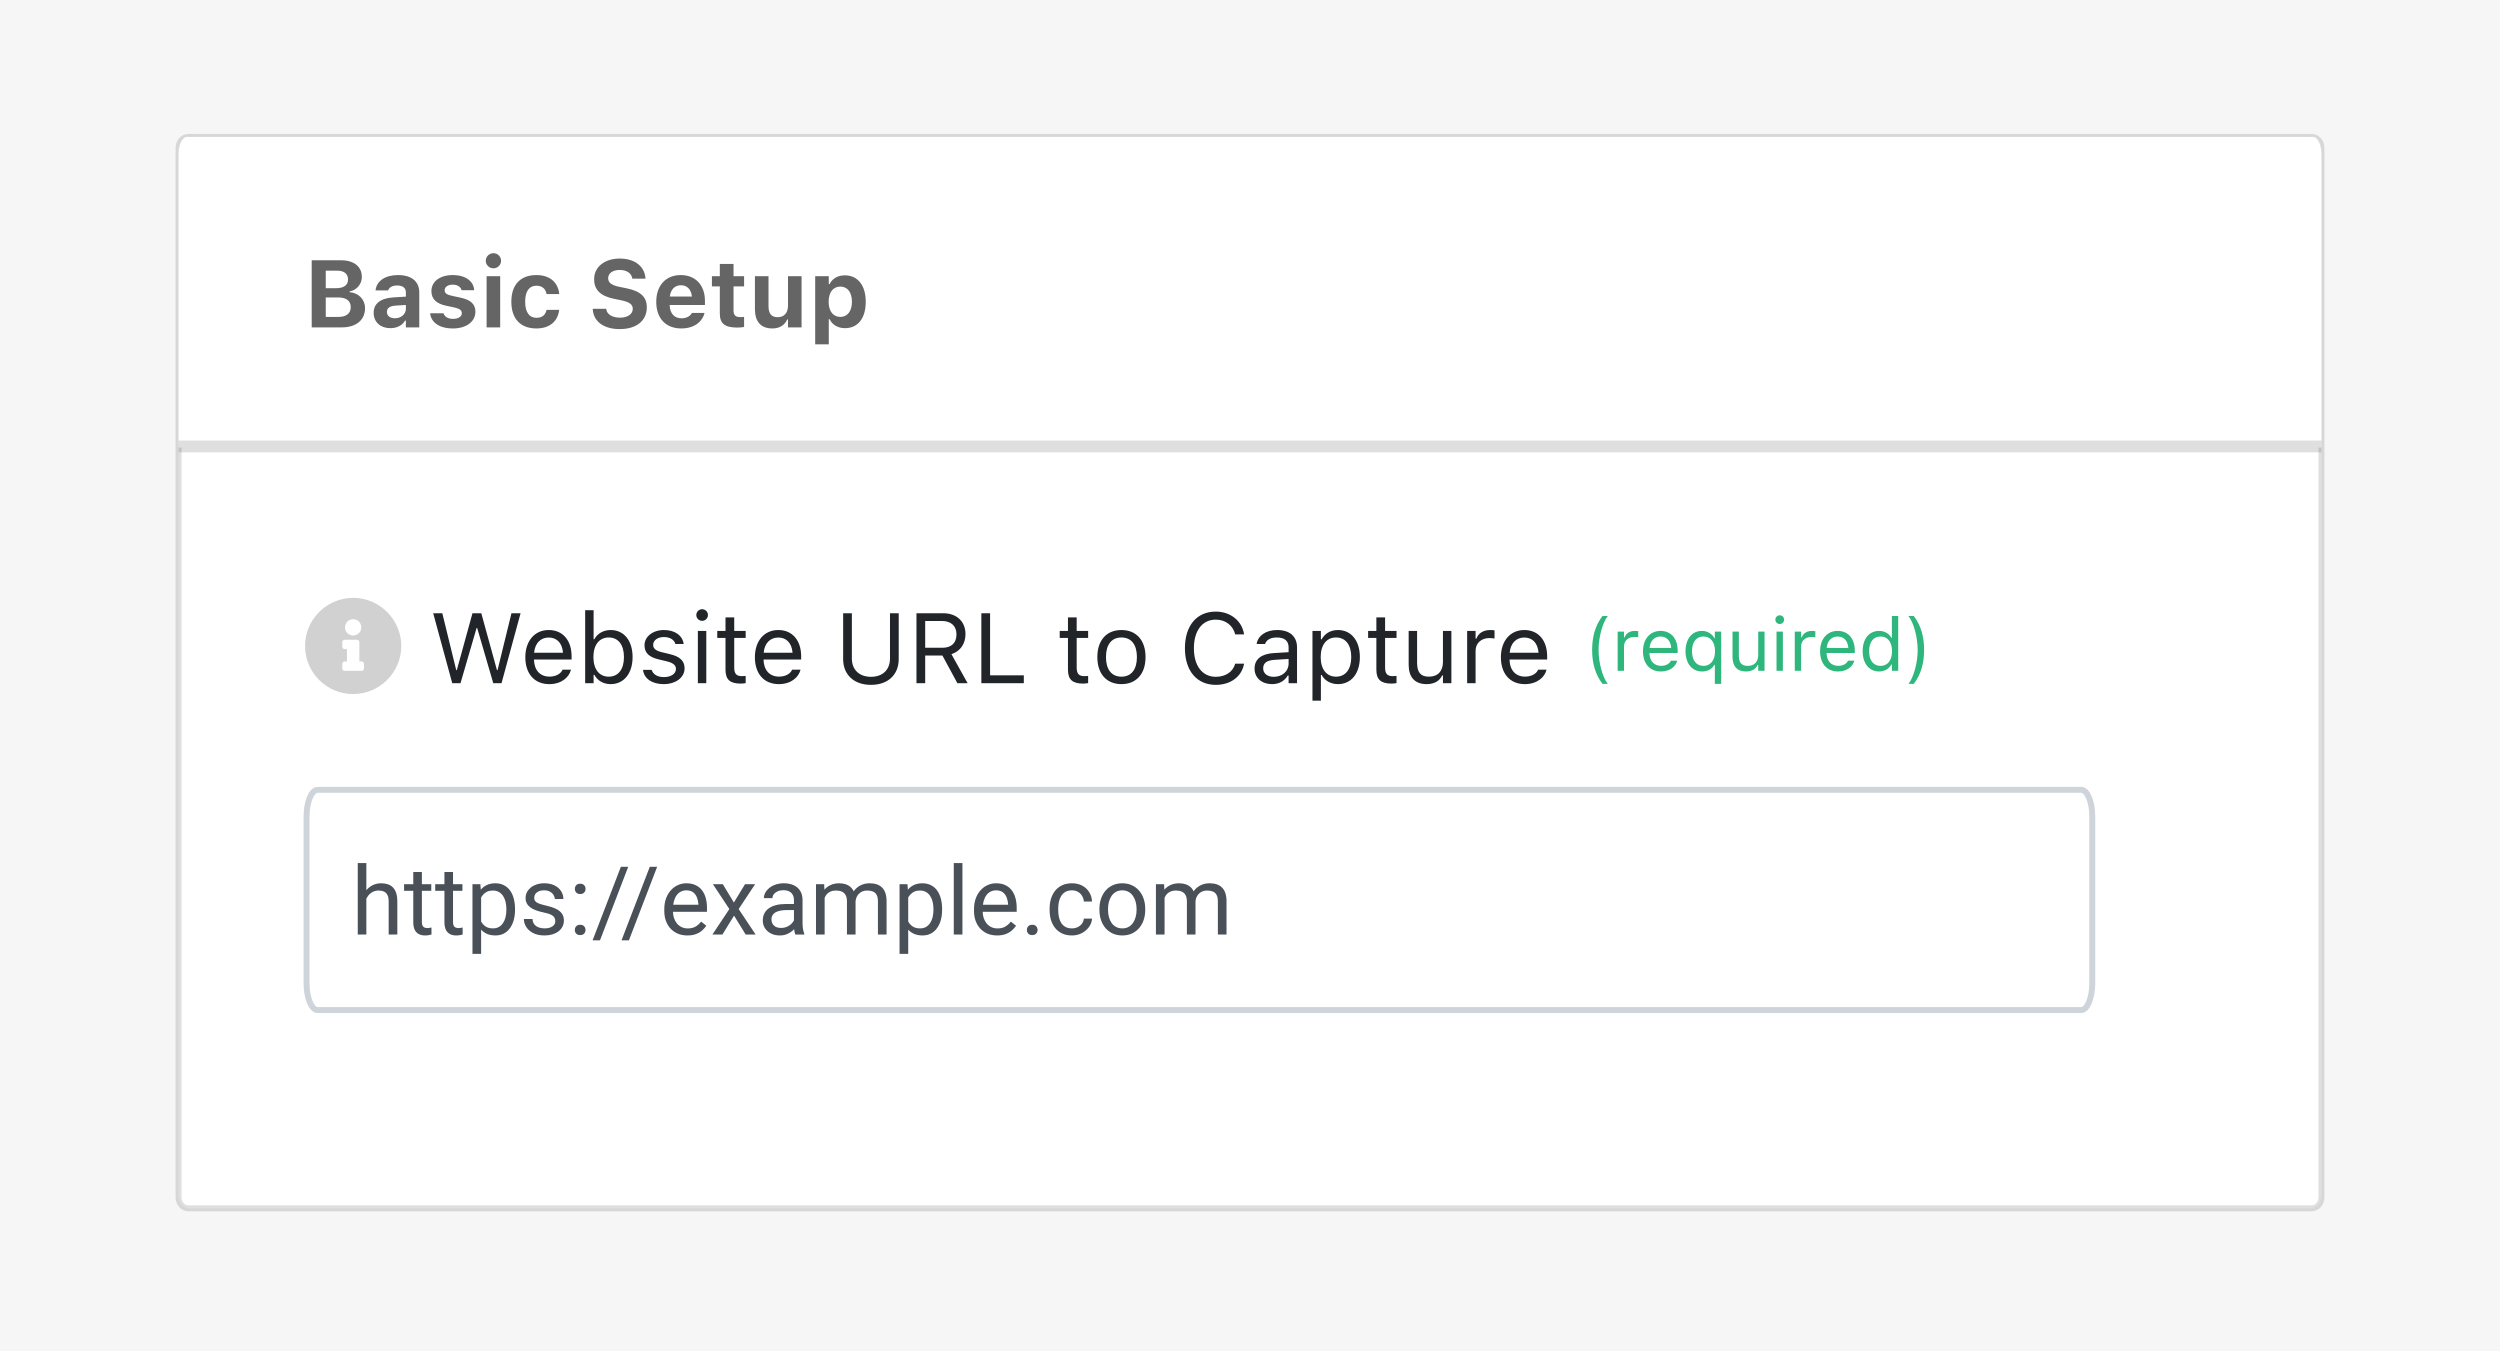
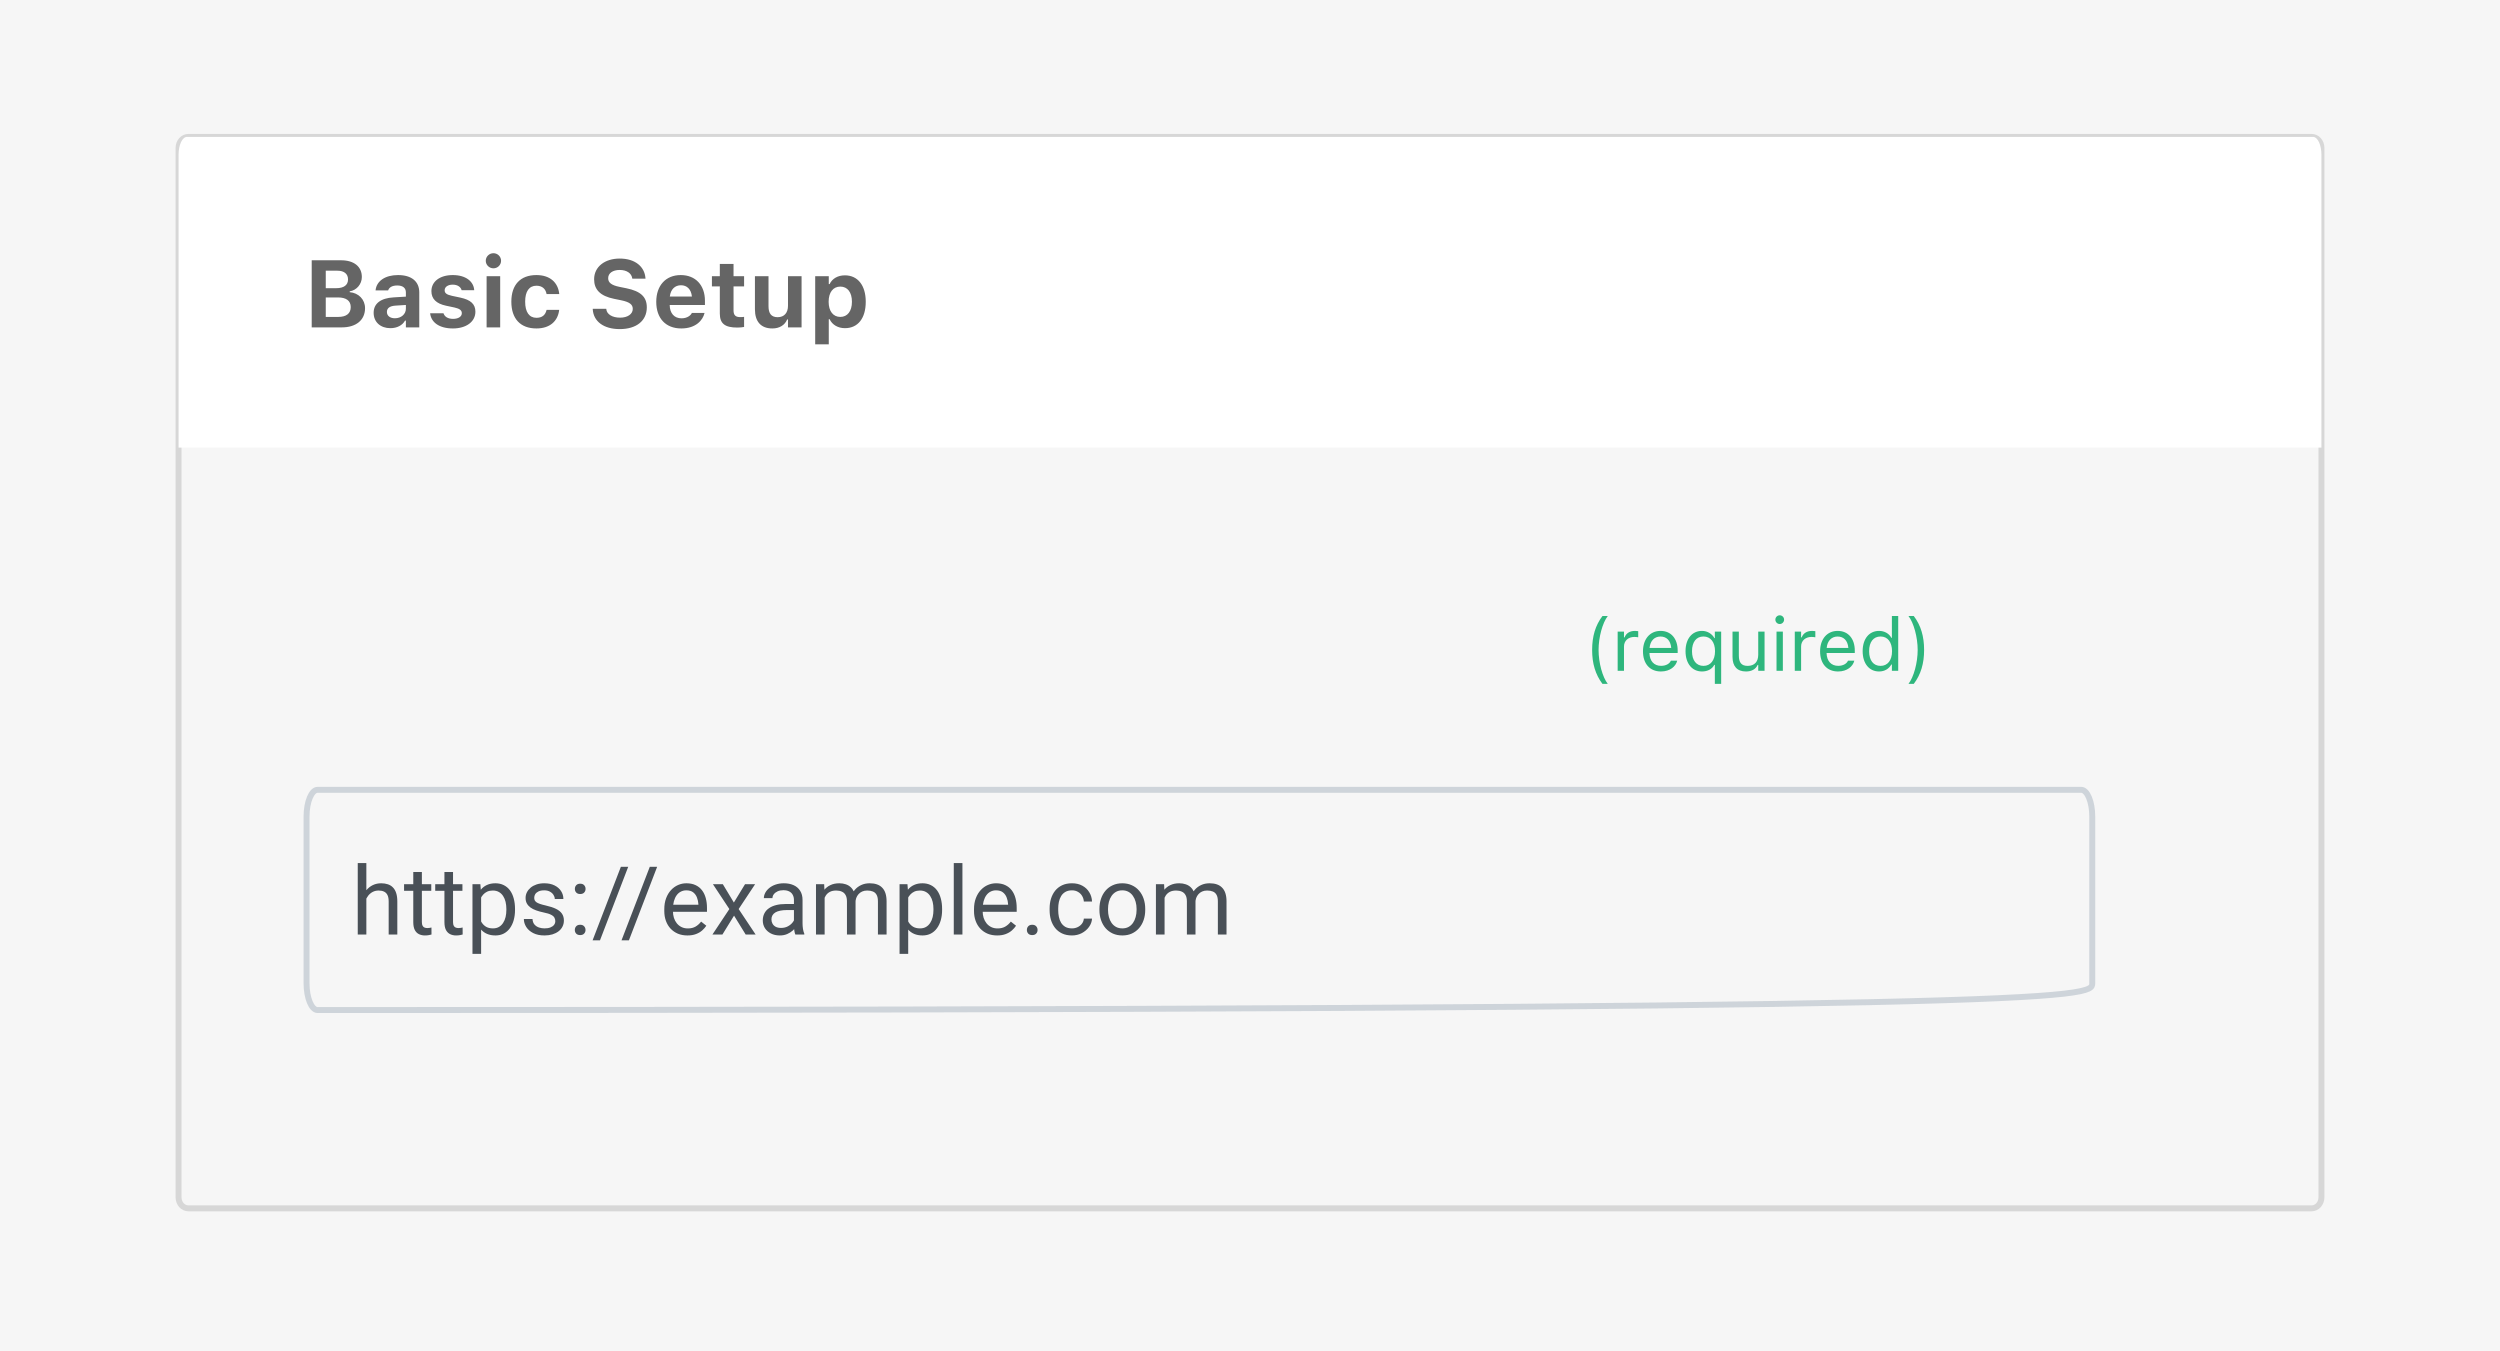
<svg xmlns="http://www.w3.org/2000/svg" width="420" height="227" viewBox="0 0 420 227" fill="none">
  <path d="M420 0H0V227H420V0Z" fill="#F6F6F6" />
-   <path d="M388.123 23H31.877C30.84 23 30 23.937 30 25.092V200.908C30 202.063 30.84 203 31.877 203H388.123C389.16 203 390 202.063 390 200.908V25.092C390 23.937 389.16 23 388.123 23Z" fill="white" />
  <path d="M388.356 23H31.644C30.736 23 30 23.822 30 24.836V201.164C30 202.178 30.736 203 31.644 203H388.356C389.264 203 390 202.178 390 201.164V24.836C390 23.822 389.264 23 388.356 23Z" stroke="black" stroke-opacity="0.125" />
  <path d="M30 26C30 24.343 30.632 23 31.411 23H388.589C389.368 23 390 24.343 390 26V75.2H30V26Z" fill="white" />
-   <path d="M390 76H30V74.008H390V76Z" fill="black" fill-opacity="0.125" />
  <path d="M52.367 55V43.727H57.297C59.484 43.727 60.789 44.797 60.789 46.531V46.547C60.789 47.734 59.906 48.773 58.75 48.945V49.086C60.242 49.203 61.328 50.32 61.328 51.766V51.781C61.328 53.758 59.836 55 57.43 55H52.367ZM56.695 45.477H54.727V48.414H56.5C57.773 48.414 58.469 47.883 58.469 46.953V46.938C58.469 46.023 57.82 45.477 56.695 45.477ZM56.773 49.969H54.727V53.242H56.828C58.188 53.242 58.922 52.664 58.922 51.594V51.578C58.922 50.531 58.164 49.969 56.773 49.969ZM65.578 55.133C63.938 55.133 62.773 54.117 62.773 52.555V52.539C62.773 50.992 63.969 50.086 66.109 49.961L68.188 49.836V49.125C68.188 48.383 67.68 47.961 66.742 47.961C65.922 47.961 65.398 48.25 65.219 48.758L65.203 48.789H63.094L63.102 48.719C63.281 47.211 64.703 46.211 66.867 46.211C69.148 46.211 70.438 47.289 70.438 49.125V55H68.188V53.859H68.047C67.609 54.656 66.703 55.133 65.578 55.133ZM65 52.414C65 53.07 65.555 53.469 66.344 53.469C67.398 53.469 68.188 52.773 68.188 51.867V51.234L66.453 51.344C65.477 51.406 65 51.773 65 52.398V52.414ZM76.094 55.18C73.758 55.18 72.43 54.133 72.266 52.656L72.258 52.625H74.5L74.516 52.656C74.695 53.188 75.219 53.57 76.117 53.57C76.992 53.57 77.586 53.195 77.586 52.625V52.609C77.586 52.148 77.242 51.859 76.367 51.664L74.93 51.359C73.289 51.008 72.477 50.203 72.477 48.914V48.906C72.477 47.289 73.914 46.211 76.062 46.211C78.32 46.211 79.57 47.336 79.664 48.719V48.75H77.547L77.539 48.711C77.414 48.25 76.906 47.82 76.055 47.82C75.266 47.82 74.703 48.188 74.703 48.766V48.773C74.703 49.234 75.023 49.5 75.914 49.695L77.344 50C79.062 50.367 79.867 51.086 79.867 52.359V52.367C79.867 54.07 78.297 55.18 76.094 55.18ZM82.898 45.078C82.195 45.078 81.609 44.516 81.609 43.812C81.609 43.102 82.195 42.539 82.898 42.539C83.602 42.539 84.18 43.102 84.18 43.812C84.18 44.516 83.602 45.078 82.898 45.078ZM81.75 55V46.398H84.031V55H81.75ZM90.117 55.18C87.43 55.18 85.906 53.547 85.906 50.688V50.672C85.906 47.844 87.422 46.211 90.117 46.211C92.398 46.211 93.75 47.453 93.953 49.375V49.398H91.828L91.82 49.383C91.672 48.547 91.102 48 90.125 48C88.898 48 88.227 48.953 88.227 50.672V50.688C88.227 52.43 88.906 53.391 90.125 53.391C91.062 53.391 91.617 52.945 91.82 52.086L91.836 52.055H93.945L93.938 52.102C93.703 53.977 92.359 55.18 90.117 55.18ZM104.117 55.289C101.422 55.289 99.719 54 99.586 52L99.578 51.875H101.852L101.859 51.953C101.945 52.797 102.859 53.367 104.18 53.367C105.437 53.367 106.305 52.766 106.305 51.898V51.891C106.305 51.148 105.75 50.734 104.352 50.445L103.164 50.203C100.82 49.727 99.812 48.633 99.812 46.922V46.914C99.812 44.82 101.609 43.438 104.109 43.438C106.742 43.438 108.289 44.828 108.437 46.711L108.445 46.812H106.227L106.211 46.719C106.078 45.914 105.297 45.352 104.109 45.352C102.945 45.359 102.172 45.891 102.172 46.734V46.742C102.172 47.477 102.719 47.914 104.047 48.188L105.242 48.43C107.625 48.922 108.664 49.875 108.664 51.633V51.641C108.664 53.875 106.93 55.289 104.117 55.289ZM114.453 55.18C111.836 55.18 110.25 53.469 110.25 50.711V50.703C110.25 47.969 111.852 46.211 114.359 46.211C116.867 46.211 118.43 47.93 118.43 50.531V51.242H112.508C112.531 52.656 113.289 53.477 114.5 53.477C115.5 53.477 116.055 52.945 116.211 52.617L116.234 52.57H118.359L118.344 52.648C118.078 53.727 116.969 55.18 114.453 55.18ZM114.398 47.922C113.406 47.922 112.672 48.594 112.531 49.812H116.242C116.102 48.562 115.391 47.922 114.398 47.922ZM123.867 55.031C121.773 55.031 120.93 54.352 120.93 52.68V48.117H119.602V46.398H120.93V44.344H123.234V46.398H125.008V48.117H123.234V52.156C123.234 52.93 123.562 53.273 124.336 53.273C124.633 53.273 124.789 53.258 125.008 53.234V54.93C124.727 54.984 124.305 55.031 123.867 55.031ZM129.75 55.18C127.82 55.18 126.828 54.008 126.828 51.961V46.398H129.109V51.438C129.109 52.656 129.57 53.289 130.648 53.289C131.773 53.289 132.383 52.531 132.383 51.367V46.398H134.664V55H132.383V53.672H132.242C131.852 54.609 130.977 55.18 129.75 55.18ZM136.953 57.852V46.398H139.234V47.727H139.375C139.82 46.805 140.734 46.258 141.953 46.258C144.102 46.258 145.445 47.945 145.445 50.688V50.703C145.445 53.469 144.133 55.133 141.953 55.133C140.773 55.133 139.812 54.562 139.375 53.625H139.234V57.852H136.953ZM141.172 53.242C142.375 53.242 143.125 52.281 143.125 50.703V50.688C143.125 49.109 142.383 48.148 141.172 48.148C139.969 48.148 139.211 49.109 139.211 50.688V50.703C139.211 52.281 139.977 53.242 141.172 53.242Z" fill="#656565" />
-   <path d="M349.636 132.689H53.364C52.334 132.689 51.5 134.704 51.5 137.189V165.189C51.5 167.675 52.334 169.689 53.364 169.689H349.636C350.666 169.689 351.5 167.675 351.5 165.189V137.189C351.5 134.704 350.666 132.689 349.636 132.689Z" fill="white" />
-   <path d="M349.636 132.689H53.364C52.334 132.689 51.5 134.704 51.5 137.189V165.189C51.5 167.675 52.334 169.689 53.364 169.689H349.636C350.666 169.689 351.5 167.675 351.5 165.189V137.189C351.5 134.704 350.666 132.689 349.636 132.689Z" stroke="#CED4DA" />
-   <path opacity="0.9" d="M59.331 100.439C63.763 100.439 67.413 104.089 67.413 108.521C67.413 112.985 63.763 116.602 59.331 116.602C54.867 116.602 51.25 112.985 51.25 108.521C51.25 104.089 54.867 100.439 59.331 100.439ZM59.331 104.024C58.549 104.024 57.963 104.643 57.963 105.393C57.963 106.175 58.549 106.761 59.331 106.761C60.081 106.761 60.7 106.175 60.7 105.393C60.7 104.643 60.081 104.024 59.331 104.024ZM61.156 112.301V111.519C61.156 111.323 60.961 111.128 60.765 111.128H60.374V107.869C60.374 107.674 60.179 107.478 59.983 107.478H57.898C57.669 107.478 57.507 107.674 57.507 107.869V108.651C57.507 108.879 57.669 109.042 57.898 109.042H58.289V111.128H57.898C57.669 111.128 57.507 111.323 57.507 111.519V112.301C57.507 112.529 57.669 112.692 57.898 112.692H60.765C60.961 112.692 61.156 112.529 61.156 112.301Z" fill="#CCCCCC" />
-   <path d="M75.978 114.78L72.776 103.024H74.308L76.646 112.58H76.743L79.375 103.024H80.857L83.489 112.58H83.587L85.925 103.024H87.456L84.255 114.78H82.87L80.165 105.501H80.067L77.363 114.78H75.978ZM92.279 114.934C89.77 114.934 88.255 113.175 88.255 110.421V110.413C88.255 107.7 89.803 105.843 92.189 105.843C94.576 105.843 96.027 107.619 96.027 110.242V110.796H89.705C89.746 112.613 90.748 113.672 92.312 113.672C93.501 113.672 94.234 113.109 94.471 112.58L94.503 112.507H95.921L95.904 112.572C95.603 113.761 94.348 114.934 92.279 114.934ZM92.181 107.105C90.878 107.105 89.884 107.993 89.729 109.663H94.585C94.438 107.928 93.477 107.105 92.181 107.105ZM102.593 114.934C101.371 114.934 100.393 114.356 99.856 113.378H99.725V114.78H98.308V102.511H99.725V107.382H99.856C100.336 106.445 101.387 105.843 102.593 105.843C104.825 105.843 106.275 107.627 106.275 110.38V110.397C106.275 113.134 104.817 114.934 102.593 114.934ZM102.267 113.68C103.872 113.68 104.825 112.441 104.825 110.397V110.38C104.825 108.336 103.872 107.097 102.267 107.097C100.67 107.097 99.693 108.352 99.693 110.38V110.397C99.693 112.425 100.67 113.68 102.267 113.68ZM111.489 114.934C109.534 114.934 108.19 113.989 108.027 112.539H109.477C109.713 113.272 110.414 113.753 111.538 113.753C112.719 113.753 113.558 113.191 113.558 112.393V112.376C113.558 111.782 113.11 111.366 112.027 111.105L110.666 110.78C109.021 110.389 108.279 109.672 108.279 108.409V108.401C108.279 106.942 109.681 105.843 111.546 105.843C113.387 105.843 114.666 106.763 114.862 108.197H113.469C113.282 107.505 112.597 107.024 111.538 107.024C110.495 107.024 109.73 107.562 109.73 108.336V108.352C109.73 108.947 110.169 109.321 111.204 109.574L112.556 109.9C114.21 110.299 115.009 111.016 115.009 112.27V112.287C115.009 113.851 113.485 114.934 111.489 114.934ZM117.958 104.303C117.42 104.303 116.98 103.863 116.98 103.325C116.98 102.788 117.42 102.348 117.958 102.348C118.495 102.348 118.935 102.788 118.935 103.325C118.935 103.863 118.495 104.303 117.958 104.303ZM117.241 114.78V105.997H118.658V114.78H117.241ZM124.451 114.845C122.642 114.845 121.884 114.177 121.884 112.498V107.171H120.5V105.997H121.884V103.724H123.351V105.997H125.273V107.171H123.351V112.14C123.351 113.175 123.709 113.59 124.622 113.59C124.874 113.59 125.013 113.582 125.273 113.558V114.763C124.997 114.812 124.728 114.845 124.451 114.845ZM130.846 114.934C128.337 114.934 126.821 113.175 126.821 110.421V110.413C126.821 107.7 128.369 105.843 130.756 105.843C133.143 105.843 134.593 107.619 134.593 110.242V110.796H128.271C128.312 112.613 129.314 113.672 130.878 113.672C132.068 113.672 132.801 113.109 133.037 112.58L133.07 112.507H134.488L134.471 112.572C134.169 113.761 132.915 114.934 130.846 114.934ZM130.748 107.105C129.445 107.105 128.451 107.993 128.296 109.663H133.151C133.005 107.928 132.043 107.105 130.748 107.105ZM146.324 115.057C143.408 115.057 141.648 113.297 141.648 110.739V103.024H143.114V110.641C143.114 112.45 144.288 113.704 146.324 113.704C148.362 113.704 149.518 112.45 149.518 110.641V103.024H150.984V110.739C150.984 113.297 149.241 115.057 146.324 115.057ZM153.967 114.78V103.024H158.455C160.72 103.024 162.202 104.409 162.202 106.519V106.535C162.202 108.164 161.314 109.435 159.84 109.9L162.561 114.78H160.842L158.324 110.128H155.433V114.78H153.967ZM155.433 108.824H158.324C159.832 108.824 160.687 108.018 160.687 106.584V106.568C160.687 105.167 159.775 104.327 158.26 104.327H155.433V108.824ZM164.867 114.78V103.024H166.333V113.46H172.002V114.78H164.867ZM181.983 114.845C180.174 114.845 179.417 114.177 179.417 112.498V107.171H178.032V105.997H179.417V103.724H180.883V105.997H182.806V107.171H180.883V112.14C180.883 113.175 181.241 113.59 182.154 113.59C182.406 113.59 182.545 113.582 182.806 113.558V114.763C182.528 114.812 182.259 114.845 181.983 114.845ZM188.402 114.934C185.902 114.934 184.353 113.207 184.353 110.397V110.38C184.353 107.562 185.902 105.843 188.402 105.843C190.903 105.843 192.451 107.562 192.451 110.38V110.397C192.451 113.207 190.903 114.934 188.402 114.934ZM188.402 113.68C190.064 113.68 191.001 112.466 191.001 110.397V110.38C191.001 108.303 190.064 107.097 188.402 107.097C186.74 107.097 185.804 108.303 185.804 110.38V110.397C185.804 112.466 186.74 113.68 188.402 113.68ZM204.256 115.057C201.063 115.057 199.067 112.694 199.067 108.914V108.898C199.067 105.109 201.054 102.747 204.247 102.747C206.724 102.747 208.655 104.303 209.005 106.56L208.997 106.576H207.523L207.514 106.56C207.123 105.052 205.869 104.099 204.247 104.099C201.991 104.099 200.574 105.957 200.574 108.898V108.914C200.574 111.855 201.991 113.704 204.256 113.704C205.893 113.704 207.14 112.865 207.506 111.513L207.523 111.496H209.005V111.513C208.614 113.663 206.757 115.057 204.256 115.057ZM213.698 114.934C212.027 114.934 210.765 113.924 210.765 112.327V112.311C210.765 110.747 211.922 109.843 213.967 109.72L216.484 109.566V108.767C216.484 107.684 215.824 107.097 214.512 107.097C213.461 107.097 212.769 107.488 212.54 108.173L212.533 108.197H211.115L211.123 108.148C211.352 106.771 212.687 105.843 214.561 105.843C216.704 105.843 217.901 106.942 217.901 108.767V114.78H216.484V113.484H216.354C215.799 114.421 214.879 114.934 213.698 114.934ZM212.215 112.295C212.215 113.183 212.972 113.704 213.991 113.704C215.433 113.704 216.484 112.759 216.484 111.505V110.706L214.138 110.853C212.801 110.934 212.215 111.407 212.215 112.279V112.295ZM220.492 117.712V105.997H221.91V107.399H222.04C222.577 106.421 223.555 105.843 224.777 105.843C227.002 105.843 228.459 107.643 228.459 110.38V110.397C228.459 113.15 227.009 114.934 224.777 114.934C223.572 114.934 222.521 114.331 222.04 113.395H221.91V117.712H220.492ZM224.451 113.68C226.056 113.68 227.009 112.441 227.009 110.397V110.38C227.009 108.336 226.056 107.097 224.451 107.097C222.855 107.097 221.877 108.352 221.877 110.38V110.397C221.877 112.425 222.855 113.68 224.451 113.68ZM233.795 114.845C231.987 114.845 231.229 114.177 231.229 112.498V107.171H229.844V105.997H231.229V103.724H232.696V105.997H234.618V107.171H232.696V112.14C232.696 113.175 233.054 113.59 233.966 113.59C234.219 113.59 234.357 113.582 234.618 113.558V114.763C234.342 114.812 234.073 114.845 233.795 114.845ZM239.678 114.934C237.682 114.934 236.655 113.761 236.655 111.684V105.997H238.073V111.342C238.073 112.922 238.643 113.68 240.044 113.68C241.592 113.68 242.415 112.735 242.415 111.195V105.997H243.832V114.78H242.415V113.468H242.285C241.853 114.405 240.964 114.934 239.678 114.934ZM246.48 114.78V105.997H247.898V107.301H248.028C248.362 106.38 249.185 105.843 250.374 105.843C250.642 105.843 250.945 105.875 251.082 105.9V107.276C250.789 107.228 250.52 107.195 250.211 107.195C248.859 107.195 247.898 108.05 247.898 109.338V114.78H246.48ZM256.174 114.934C253.665 114.934 252.15 113.175 252.15 110.421V110.413C252.15 107.7 253.698 105.843 256.085 105.843C258.472 105.843 259.922 107.619 259.922 110.242V110.796H253.6C253.64 112.613 254.643 113.672 256.207 113.672C257.397 113.672 258.13 113.109 258.366 112.58L258.399 112.507H259.816L259.8 112.572C259.499 113.761 258.244 114.934 256.174 114.934ZM256.076 107.105C254.773 107.105 253.779 107.993 253.625 109.663H258.48C258.333 107.928 257.373 107.105 256.076 107.105Z" fill="#212529" />
+   <path d="M349.636 132.689H53.364C52.334 132.689 51.5 134.704 51.5 137.189V165.189C51.5 167.675 52.334 169.689 53.364 169.689C350.666 169.689 351.5 167.675 351.5 165.189V137.189C351.5 134.704 350.666 132.689 349.636 132.689Z" stroke="#CED4DA" />
  <path d="M269.213 114.893C268.022 113.31 267.478 111.465 267.478 109.192C267.478 106.925 268.016 105.074 269.213 103.491H270.106C269.22 104.622 268.56 107.072 268.56 109.192C268.56 111.331 269.22 113.762 270.106 114.893H269.213ZM271.767 112.693V106.106H272.831V107.084H272.929C273.179 106.394 273.796 105.99 274.688 105.99C274.889 105.99 275.116 106.015 275.22 106.033V107.066C275 107.029 274.799 107.005 274.566 107.005C273.551 107.005 272.831 107.646 272.831 108.611V112.693H271.767ZM279.038 112.809C277.156 112.809 276.02 111.489 276.02 109.424V109.418C276.02 107.383 277.181 105.99 278.971 105.99C280.761 105.99 281.849 107.322 281.849 109.29V109.705H277.107C277.139 111.068 277.889 111.862 279.062 111.862C279.955 111.862 280.505 111.44 280.682 111.043L280.707 110.988H281.77L281.757 111.037C281.532 111.929 280.59 112.809 279.038 112.809ZM278.965 106.937C277.987 106.937 277.242 107.603 277.126 108.856H280.767C280.658 107.555 279.936 106.937 278.965 106.937ZM288.094 114.893V111.703H287.996C287.635 112.4 286.877 112.809 285.936 112.809C284.263 112.809 283.169 111.459 283.169 109.406V109.394C283.169 107.328 284.257 105.99 285.936 105.99C286.823 105.99 287.599 106.455 288.02 107.206H288.094V106.106H289.157V114.893H288.094ZM286.187 111.868C287.372 111.868 288.124 110.915 288.124 109.406V109.394C288.124 107.878 287.372 106.931 286.182 106.931C284.977 106.931 284.257 107.86 284.257 109.394V109.406C284.257 110.939 284.977 111.868 286.187 111.868ZM293.33 112.809C291.832 112.809 291.063 111.929 291.063 110.371V106.106H292.126V110.115C292.126 111.3 292.554 111.868 293.605 111.868C294.766 111.868 295.383 111.159 295.383 110.005V106.106H296.446V112.693H295.383V111.709H295.285C294.961 112.412 294.295 112.809 293.33 112.809ZM298.994 104.835C298.591 104.835 298.261 104.506 298.261 104.102C298.261 103.699 298.591 103.369 298.994 103.369C299.397 103.369 299.727 103.699 299.727 104.102C299.727 104.506 299.397 104.835 298.994 104.835ZM298.456 112.693V106.106H299.52V112.693H298.456ZM301.523 112.693V106.106H302.586V107.084H302.684C302.935 106.394 303.552 105.99 304.444 105.99C304.646 105.99 304.871 106.015 304.975 106.033V107.066C304.755 107.029 304.554 107.005 304.322 107.005C303.307 107.005 302.586 107.646 302.586 108.611V112.693H301.523ZM308.794 112.809C306.912 112.809 305.776 111.489 305.776 109.424V109.418C305.776 107.383 306.937 105.99 308.727 105.99C310.517 105.99 311.604 107.322 311.604 109.29V109.705H306.864C306.894 111.068 307.646 111.862 308.819 111.862C309.711 111.862 310.26 111.44 310.438 111.043L310.463 110.988H311.525L311.513 111.037C311.287 111.929 310.346 112.809 308.794 112.809ZM308.721 106.937C307.743 106.937 306.997 107.603 306.882 108.856H310.523C310.414 107.555 309.692 106.937 308.721 106.937ZM315.686 112.809C314.018 112.809 312.925 111.459 312.925 109.406V109.394C312.925 107.328 314.012 105.99 315.686 105.99C316.591 105.99 317.378 106.443 317.739 107.145H317.837V103.491H318.9V112.693H317.837V111.642H317.739C317.336 112.375 316.602 112.809 315.686 112.809ZM315.931 111.868C317.128 111.868 317.861 110.927 317.861 109.406V109.394C317.861 107.872 317.128 106.931 315.931 106.931C314.728 106.931 314.012 107.86 314.012 109.394V109.406C314.012 110.939 314.728 111.868 315.931 111.868ZM321.515 114.893H320.623C321.509 113.762 322.169 111.331 322.169 109.192C322.169 107.072 321.509 104.622 320.623 103.491H321.515C322.713 105.074 323.25 106.925 323.25 109.192C323.25 111.465 322.707 113.31 321.515 114.893Z" fill="#2EB67D" />
  <path d="M61.547 145V157H60.102V145H61.547ZM61.203 152.453L60.602 152.43C60.607 151.852 60.693 151.318 60.859 150.828C61.026 150.333 61.26 149.904 61.562 149.539C61.865 149.174 62.224 148.893 62.641 148.695C63.062 148.492 63.529 148.391 64.039 148.391C64.456 148.391 64.831 148.448 65.164 148.562C65.497 148.672 65.781 148.849 66.016 149.094C66.255 149.339 66.438 149.656 66.562 150.047C66.688 150.432 66.75 150.904 66.75 151.461V157H65.297V151.445C65.297 151.003 65.232 150.648 65.102 150.383C64.971 150.112 64.781 149.917 64.531 149.797C64.281 149.672 63.974 149.609 63.609 149.609C63.25 149.609 62.922 149.685 62.625 149.836C62.333 149.987 62.081 150.195 61.867 150.461C61.659 150.727 61.495 151.031 61.375 151.375C61.26 151.714 61.203 152.073 61.203 152.453ZM72.453 148.547V149.656H67.883V148.547H72.453ZM69.43 146.492H70.875V154.906C70.875 155.193 70.919 155.409 71.008 155.555C71.096 155.701 71.211 155.797 71.352 155.844C71.492 155.891 71.643 155.914 71.805 155.914C71.924 155.914 72.049 155.904 72.18 155.883C72.315 155.857 72.417 155.836 72.484 155.82L72.492 157C72.378 157.036 72.227 157.07 72.039 157.102C71.857 157.138 71.635 157.156 71.375 157.156C71.021 157.156 70.695 157.086 70.398 156.945C70.102 156.805 69.865 156.57 69.688 156.242C69.516 155.909 69.43 155.461 69.43 154.898V146.492ZM77.688 148.547V149.656H73.117V148.547H77.688ZM74.664 146.492H76.109V154.906C76.109 155.193 76.154 155.409 76.242 155.555C76.331 155.701 76.445 155.797 76.586 155.844C76.727 155.891 76.878 155.914 77.039 155.914C77.159 155.914 77.284 155.904 77.414 155.883C77.549 155.857 77.651 155.836 77.719 155.82L77.727 157C77.612 157.036 77.461 157.07 77.273 157.102C77.091 157.138 76.87 157.156 76.609 157.156C76.255 157.156 75.93 157.086 75.633 156.945C75.336 156.805 75.099 156.57 74.922 156.242C74.75 155.909 74.664 155.461 74.664 154.898V146.492ZM80.828 150.172V160.25H79.375V148.547H80.703L80.828 150.172ZM86.523 152.703V152.867C86.523 153.482 86.451 154.052 86.305 154.578C86.159 155.099 85.945 155.552 85.664 155.938C85.388 156.323 85.047 156.622 84.641 156.836C84.234 157.049 83.768 157.156 83.242 157.156C82.706 157.156 82.232 157.068 81.82 156.891C81.409 156.714 81.06 156.456 80.773 156.117C80.487 155.779 80.258 155.372 80.086 154.898C79.919 154.424 79.805 153.891 79.742 153.297V152.422C79.805 151.797 79.922 151.237 80.094 150.742C80.266 150.247 80.492 149.826 80.773 149.477C81.06 149.122 81.406 148.854 81.812 148.672C82.219 148.484 82.688 148.391 83.219 148.391C83.75 148.391 84.221 148.495 84.633 148.703C85.044 148.906 85.391 149.198 85.672 149.578C85.953 149.958 86.164 150.414 86.305 150.945C86.451 151.471 86.523 152.057 86.523 152.703ZM85.07 152.867V152.703C85.07 152.281 85.026 151.885 84.938 151.516C84.849 151.141 84.711 150.812 84.523 150.531C84.341 150.245 84.107 150.021 83.82 149.859C83.534 149.693 83.193 149.609 82.797 149.609C82.432 149.609 82.115 149.672 81.844 149.797C81.578 149.922 81.352 150.091 81.164 150.305C80.977 150.513 80.823 150.753 80.703 151.023C80.588 151.289 80.503 151.565 80.445 151.852V153.875C80.549 154.24 80.695 154.583 80.883 154.906C81.07 155.224 81.32 155.482 81.633 155.68C81.945 155.872 82.338 155.969 82.812 155.969C83.203 155.969 83.539 155.888 83.82 155.727C84.107 155.56 84.341 155.333 84.523 155.047C84.711 154.76 84.849 154.432 84.938 154.062C85.026 153.688 85.07 153.289 85.07 152.867ZM93.289 154.758C93.289 154.549 93.242 154.357 93.148 154.18C93.06 153.997 92.875 153.833 92.594 153.688C92.318 153.536 91.901 153.406 91.344 153.297C90.875 153.198 90.451 153.081 90.07 152.945C89.695 152.81 89.375 152.646 89.109 152.453C88.849 152.26 88.648 152.034 88.508 151.773C88.367 151.513 88.297 151.208 88.297 150.859C88.297 150.526 88.37 150.211 88.516 149.914C88.667 149.617 88.878 149.354 89.148 149.125C89.424 148.896 89.755 148.716 90.141 148.586C90.526 148.456 90.956 148.391 91.43 148.391C92.107 148.391 92.685 148.51 93.164 148.75C93.643 148.99 94.01 149.31 94.266 149.711C94.521 150.107 94.648 150.547 94.648 151.031H93.203C93.203 150.797 93.133 150.57 92.992 150.352C92.857 150.128 92.656 149.943 92.391 149.797C92.13 149.651 91.81 149.578 91.43 149.578C91.029 149.578 90.703 149.641 90.453 149.766C90.208 149.885 90.029 150.039 89.914 150.227C89.805 150.414 89.75 150.612 89.75 150.82C89.75 150.977 89.776 151.117 89.828 151.242C89.885 151.362 89.984 151.474 90.125 151.578C90.266 151.677 90.463 151.771 90.719 151.859C90.974 151.948 91.299 152.036 91.695 152.125C92.388 152.281 92.958 152.469 93.406 152.688C93.854 152.906 94.188 153.174 94.406 153.492C94.625 153.81 94.734 154.195 94.734 154.648C94.734 155.018 94.656 155.357 94.5 155.664C94.349 155.971 94.128 156.237 93.836 156.461C93.549 156.68 93.206 156.852 92.805 156.977C92.409 157.096 91.963 157.156 91.469 157.156C90.724 157.156 90.094 157.023 89.578 156.758C89.062 156.492 88.672 156.148 88.406 155.727C88.141 155.305 88.008 154.859 88.008 154.391H89.461C89.482 154.786 89.596 155.102 89.805 155.336C90.013 155.565 90.268 155.729 90.57 155.828C90.872 155.922 91.172 155.969 91.469 155.969C91.865 155.969 92.195 155.917 92.461 155.812C92.732 155.708 92.938 155.565 93.078 155.383C93.219 155.201 93.289 154.992 93.289 154.758ZM96.57 156.234C96.57 155.99 96.646 155.784 96.797 155.617C96.953 155.445 97.177 155.359 97.469 155.359C97.76 155.359 97.982 155.445 98.133 155.617C98.289 155.784 98.367 155.99 98.367 156.234C98.367 156.474 98.289 156.677 98.133 156.844C97.982 157.01 97.76 157.094 97.469 157.094C97.177 157.094 96.953 157.01 96.797 156.844C96.646 156.677 96.57 156.474 96.57 156.234ZM96.578 149.336C96.578 149.091 96.654 148.885 96.805 148.719C96.961 148.547 97.185 148.461 97.477 148.461C97.768 148.461 97.99 148.547 98.141 148.719C98.297 148.885 98.375 149.091 98.375 149.336C98.375 149.576 98.297 149.779 98.141 149.945C97.99 150.112 97.768 150.195 97.477 150.195C97.185 150.195 96.961 150.112 96.805 149.945C96.654 149.779 96.578 149.576 96.578 149.336ZM105.539 145.625L100.797 157.977H99.555L104.305 145.625H105.539ZM110.398 145.625L105.656 157.977H104.414L109.164 145.625H110.398ZM115.484 157.156C114.896 157.156 114.362 157.057 113.883 156.859C113.409 156.656 113 156.372 112.656 156.008C112.318 155.643 112.057 155.211 111.875 154.711C111.693 154.211 111.602 153.664 111.602 153.07V152.742C111.602 152.055 111.703 151.443 111.906 150.906C112.109 150.365 112.385 149.906 112.734 149.531C113.083 149.156 113.479 148.872 113.922 148.68C114.365 148.487 114.823 148.391 115.297 148.391C115.901 148.391 116.422 148.495 116.859 148.703C117.302 148.911 117.664 149.203 117.945 149.578C118.227 149.948 118.435 150.385 118.57 150.891C118.706 151.391 118.773 151.938 118.773 152.531V153.18H112.461V152H117.328V151.891C117.307 151.516 117.229 151.151 117.094 150.797C116.964 150.443 116.755 150.151 116.469 149.922C116.182 149.693 115.792 149.578 115.297 149.578C114.969 149.578 114.667 149.648 114.391 149.789C114.115 149.924 113.878 150.128 113.68 150.398C113.482 150.669 113.328 151 113.219 151.391C113.109 151.781 113.055 152.232 113.055 152.742V153.07C113.055 153.471 113.109 153.849 113.219 154.203C113.333 154.552 113.497 154.859 113.711 155.125C113.93 155.391 114.193 155.599 114.5 155.75C114.812 155.901 115.167 155.977 115.562 155.977C116.073 155.977 116.505 155.872 116.859 155.664C117.214 155.456 117.523 155.177 117.789 154.828L118.664 155.523C118.482 155.799 118.25 156.062 117.969 156.312C117.688 156.562 117.341 156.766 116.93 156.922C116.523 157.078 116.042 157.156 115.484 157.156ZM121.438 148.547L123.289 151.625L125.164 148.547H126.859L124.094 152.719L126.945 157H125.273L123.32 153.828L121.367 157H119.688L122.531 152.719L119.773 148.547H121.438ZM133.383 155.555V151.203C133.383 150.87 133.315 150.581 133.18 150.336C133.049 150.086 132.852 149.893 132.586 149.758C132.32 149.622 131.992 149.555 131.602 149.555C131.237 149.555 130.917 149.617 130.641 149.742C130.37 149.867 130.156 150.031 130 150.234C129.849 150.438 129.773 150.656 129.773 150.891H128.328C128.328 150.589 128.406 150.289 128.562 149.992C128.719 149.695 128.943 149.427 129.234 149.188C129.531 148.943 129.885 148.75 130.297 148.609C130.714 148.464 131.177 148.391 131.688 148.391C132.302 148.391 132.844 148.495 133.312 148.703C133.786 148.911 134.156 149.227 134.422 149.648C134.693 150.065 134.828 150.589 134.828 151.219V155.156C134.828 155.438 134.852 155.737 134.898 156.055C134.951 156.372 135.026 156.646 135.125 156.875V157H133.617C133.544 156.833 133.487 156.612 133.445 156.336C133.404 156.055 133.383 155.794 133.383 155.555ZM133.633 151.875L133.648 152.891H132.188C131.776 152.891 131.409 152.924 131.086 152.992C130.763 153.055 130.492 153.151 130.273 153.281C130.055 153.411 129.888 153.576 129.773 153.773C129.659 153.966 129.602 154.193 129.602 154.453C129.602 154.719 129.661 154.961 129.781 155.18C129.901 155.398 130.081 155.573 130.32 155.703C130.565 155.828 130.865 155.891 131.219 155.891C131.661 155.891 132.052 155.797 132.391 155.609C132.729 155.422 132.997 155.193 133.195 154.922C133.398 154.651 133.508 154.388 133.523 154.133L134.141 154.828C134.104 155.047 134.005 155.289 133.844 155.555C133.682 155.82 133.466 156.076 133.195 156.32C132.93 156.56 132.612 156.76 132.242 156.922C131.878 157.078 131.466 157.156 131.008 157.156C130.435 157.156 129.932 157.044 129.5 156.82C129.073 156.596 128.74 156.297 128.5 155.922C128.266 155.542 128.148 155.117 128.148 154.648C128.148 154.195 128.237 153.797 128.414 153.453C128.591 153.104 128.846 152.815 129.18 152.586C129.513 152.352 129.914 152.174 130.383 152.055C130.852 151.935 131.375 151.875 131.953 151.875H133.633ZM138.539 150.227V157H137.086V148.547H138.461L138.539 150.227ZM138.242 152.453L137.57 152.43C137.576 151.852 137.651 151.318 137.797 150.828C137.943 150.333 138.159 149.904 138.445 149.539C138.732 149.174 139.089 148.893 139.516 148.695C139.943 148.492 140.438 148.391 141 148.391C141.396 148.391 141.76 148.448 142.094 148.562C142.427 148.672 142.716 148.846 142.961 149.086C143.206 149.326 143.396 149.633 143.531 150.008C143.667 150.383 143.734 150.836 143.734 151.367V157H142.289V151.438C142.289 150.995 142.214 150.641 142.062 150.375C141.917 150.109 141.708 149.917 141.438 149.797C141.167 149.672 140.849 149.609 140.484 149.609C140.057 149.609 139.701 149.685 139.414 149.836C139.128 149.987 138.898 150.195 138.727 150.461C138.555 150.727 138.43 151.031 138.352 151.375C138.279 151.714 138.242 152.073 138.242 152.453ZM143.719 151.656L142.75 151.953C142.755 151.49 142.831 151.044 142.977 150.617C143.128 150.19 143.344 149.81 143.625 149.477C143.911 149.143 144.263 148.88 144.68 148.688C145.096 148.49 145.573 148.391 146.109 148.391C146.562 148.391 146.964 148.451 147.312 148.57C147.667 148.69 147.964 148.875 148.203 149.125C148.448 149.37 148.633 149.685 148.758 150.07C148.883 150.456 148.945 150.914 148.945 151.445V157H147.492V151.43C147.492 150.956 147.417 150.589 147.266 150.328C147.12 150.062 146.911 149.878 146.641 149.773C146.375 149.664 146.057 149.609 145.688 149.609C145.37 149.609 145.089 149.664 144.844 149.773C144.599 149.883 144.393 150.034 144.227 150.227C144.06 150.414 143.932 150.63 143.844 150.875C143.76 151.12 143.719 151.38 143.719 151.656ZM152.578 150.172V160.25H151.125V148.547H152.453L152.578 150.172ZM158.273 152.703V152.867C158.273 153.482 158.201 154.052 158.055 154.578C157.909 155.099 157.695 155.552 157.414 155.938C157.138 156.323 156.797 156.622 156.391 156.836C155.984 157.049 155.518 157.156 154.992 157.156C154.456 157.156 153.982 157.068 153.57 156.891C153.159 156.714 152.81 156.456 152.523 156.117C152.237 155.779 152.008 155.372 151.836 154.898C151.669 154.424 151.555 153.891 151.492 153.297V152.422C151.555 151.797 151.672 151.237 151.844 150.742C152.016 150.247 152.242 149.826 152.523 149.477C152.81 149.122 153.156 148.854 153.562 148.672C153.969 148.484 154.438 148.391 154.969 148.391C155.5 148.391 155.971 148.495 156.383 148.703C156.794 148.906 157.141 149.198 157.422 149.578C157.703 149.958 157.914 150.414 158.055 150.945C158.201 151.471 158.273 152.057 158.273 152.703ZM156.82 152.867V152.703C156.82 152.281 156.776 151.885 156.688 151.516C156.599 151.141 156.461 150.812 156.273 150.531C156.091 150.245 155.857 150.021 155.57 149.859C155.284 149.693 154.943 149.609 154.547 149.609C154.182 149.609 153.865 149.672 153.594 149.797C153.328 149.922 153.102 150.091 152.914 150.305C152.727 150.513 152.573 150.753 152.453 151.023C152.339 151.289 152.253 151.565 152.195 151.852V153.875C152.299 154.24 152.445 154.583 152.633 154.906C152.82 155.224 153.07 155.482 153.383 155.68C153.695 155.872 154.089 155.969 154.562 155.969C154.953 155.969 155.289 155.888 155.57 155.727C155.857 155.56 156.091 155.333 156.273 155.047C156.461 154.76 156.599 154.432 156.688 154.062C156.776 153.688 156.82 153.289 156.82 152.867ZM161.688 145V157H160.234V145H161.688ZM167.516 157.156C166.927 157.156 166.393 157.057 165.914 156.859C165.44 156.656 165.031 156.372 164.688 156.008C164.349 155.643 164.089 155.211 163.906 154.711C163.724 154.211 163.633 153.664 163.633 153.07V152.742C163.633 152.055 163.734 151.443 163.938 150.906C164.141 150.365 164.417 149.906 164.766 149.531C165.115 149.156 165.51 148.872 165.953 148.68C166.396 148.487 166.854 148.391 167.328 148.391C167.932 148.391 168.453 148.495 168.891 148.703C169.333 148.911 169.695 149.203 169.977 149.578C170.258 149.948 170.466 150.385 170.602 150.891C170.737 151.391 170.805 151.938 170.805 152.531V153.18H164.492V152H169.359V151.891C169.339 151.516 169.26 151.151 169.125 150.797C168.995 150.443 168.786 150.151 168.5 149.922C168.214 149.693 167.823 149.578 167.328 149.578C167 149.578 166.698 149.648 166.422 149.789C166.146 149.924 165.909 150.128 165.711 150.398C165.513 150.669 165.359 151 165.25 151.391C165.141 151.781 165.086 152.232 165.086 152.742V153.07C165.086 153.471 165.141 153.849 165.25 154.203C165.365 154.552 165.529 154.859 165.742 155.125C165.961 155.391 166.224 155.599 166.531 155.75C166.844 155.901 167.198 155.977 167.594 155.977C168.104 155.977 168.536 155.872 168.891 155.664C169.245 155.456 169.555 155.177 169.82 154.828L170.695 155.523C170.513 155.799 170.281 156.062 170 156.312C169.719 156.562 169.372 156.766 168.961 156.922C168.555 157.078 168.073 157.156 167.516 157.156ZM172.516 156.234C172.516 155.99 172.591 155.784 172.742 155.617C172.898 155.445 173.122 155.359 173.414 155.359C173.706 155.359 173.927 155.445 174.078 155.617C174.234 155.784 174.312 155.99 174.312 156.234C174.312 156.474 174.234 156.677 174.078 156.844C173.927 157.01 173.706 157.094 173.414 157.094C173.122 157.094 172.898 157.01 172.742 156.844C172.591 156.677 172.516 156.474 172.516 156.234ZM180.094 155.969C180.438 155.969 180.755 155.898 181.047 155.758C181.339 155.617 181.578 155.424 181.766 155.18C181.953 154.93 182.06 154.646 182.086 154.328H183.461C183.435 154.828 183.266 155.294 182.953 155.727C182.646 156.154 182.242 156.5 181.742 156.766C181.242 157.026 180.693 157.156 180.094 157.156C179.458 157.156 178.904 157.044 178.43 156.82C177.961 156.596 177.57 156.289 177.258 155.898C176.951 155.508 176.719 155.06 176.562 154.555C176.411 154.044 176.336 153.505 176.336 152.938V152.609C176.336 152.042 176.411 151.505 176.562 151C176.719 150.49 176.951 150.039 177.258 149.648C177.57 149.258 177.961 148.951 178.43 148.727C178.904 148.503 179.458 148.391 180.094 148.391C180.755 148.391 181.333 148.526 181.828 148.797C182.323 149.062 182.711 149.427 182.992 149.891C183.279 150.349 183.435 150.87 183.461 151.453H182.086C182.06 151.104 181.961 150.789 181.789 150.508C181.622 150.227 181.393 150.003 181.102 149.836C180.815 149.664 180.479 149.578 180.094 149.578C179.651 149.578 179.279 149.667 178.977 149.844C178.68 150.016 178.443 150.25 178.266 150.547C178.094 150.839 177.969 151.164 177.891 151.523C177.818 151.878 177.781 152.24 177.781 152.609V152.938C177.781 153.307 177.818 153.672 177.891 154.031C177.964 154.391 178.086 154.716 178.258 155.008C178.435 155.299 178.672 155.534 178.969 155.711C179.271 155.883 179.646 155.969 180.094 155.969ZM184.703 152.867V152.688C184.703 152.078 184.792 151.513 184.969 150.992C185.146 150.466 185.401 150.01 185.734 149.625C186.068 149.234 186.471 148.932 186.945 148.719C187.419 148.5 187.951 148.391 188.539 148.391C189.133 148.391 189.667 148.5 190.141 148.719C190.62 148.932 191.026 149.234 191.359 149.625C191.698 150.01 191.956 150.466 192.133 150.992C192.31 151.513 192.398 152.078 192.398 152.688V152.867C192.398 153.477 192.31 154.042 192.133 154.562C191.956 155.083 191.698 155.539 191.359 155.93C191.026 156.315 190.622 156.617 190.148 156.836C189.68 157.049 189.148 157.156 188.555 157.156C187.961 157.156 187.427 157.049 186.953 156.836C186.479 156.617 186.073 156.315 185.734 155.93C185.401 155.539 185.146 155.083 184.969 154.562C184.792 154.042 184.703 153.477 184.703 152.867ZM186.148 152.688V152.867C186.148 153.289 186.198 153.688 186.297 154.062C186.396 154.432 186.544 154.76 186.742 155.047C186.945 155.333 187.198 155.56 187.5 155.727C187.802 155.888 188.154 155.969 188.555 155.969C188.951 155.969 189.297 155.888 189.594 155.727C189.896 155.56 190.146 155.333 190.344 155.047C190.542 154.76 190.69 154.432 190.789 154.062C190.893 153.688 190.945 153.289 190.945 152.867V152.688C190.945 152.271 190.893 151.878 190.789 151.508C190.69 151.133 190.539 150.802 190.336 150.516C190.138 150.224 189.888 149.995 189.586 149.828C189.289 149.661 188.94 149.578 188.539 149.578C188.143 149.578 187.794 149.661 187.492 149.828C187.195 149.995 186.945 150.224 186.742 150.516C186.544 150.802 186.396 151.133 186.297 151.508C186.198 151.878 186.148 152.271 186.148 152.688ZM195.648 150.227V157H194.195V148.547H195.57L195.648 150.227ZM195.352 152.453L194.68 152.43C194.685 151.852 194.76 151.318 194.906 150.828C195.052 150.333 195.268 149.904 195.555 149.539C195.841 149.174 196.198 148.893 196.625 148.695C197.052 148.492 197.547 148.391 198.109 148.391C198.505 148.391 198.87 148.448 199.203 148.562C199.536 148.672 199.826 148.846 200.07 149.086C200.315 149.326 200.505 149.633 200.641 150.008C200.776 150.383 200.844 150.836 200.844 151.367V157H199.398V151.438C199.398 150.995 199.323 150.641 199.172 150.375C199.026 150.109 198.818 149.917 198.547 149.797C198.276 149.672 197.958 149.609 197.594 149.609C197.167 149.609 196.81 149.685 196.523 149.836C196.237 149.987 196.008 150.195 195.836 150.461C195.664 150.727 195.539 151.031 195.461 151.375C195.388 151.714 195.352 152.073 195.352 152.453ZM200.828 151.656L199.859 151.953C199.865 151.49 199.94 151.044 200.086 150.617C200.237 150.19 200.453 149.81 200.734 149.477C201.021 149.143 201.372 148.88 201.789 148.688C202.206 148.49 202.682 148.391 203.219 148.391C203.672 148.391 204.073 148.451 204.422 148.57C204.776 148.69 205.073 148.875 205.312 149.125C205.557 149.37 205.742 149.685 205.867 150.07C205.992 150.456 206.055 150.914 206.055 151.445V157H204.602V151.43C204.602 150.956 204.526 150.589 204.375 150.328C204.229 150.062 204.021 149.878 203.75 149.773C203.484 149.664 203.167 149.609 202.797 149.609C202.479 149.609 202.198 149.664 201.953 149.773C201.708 149.883 201.503 150.034 201.336 150.227C201.169 150.414 201.042 150.63 200.953 150.875C200.87 151.12 200.828 151.38 200.828 151.656Z" fill="#495057" />
</svg>